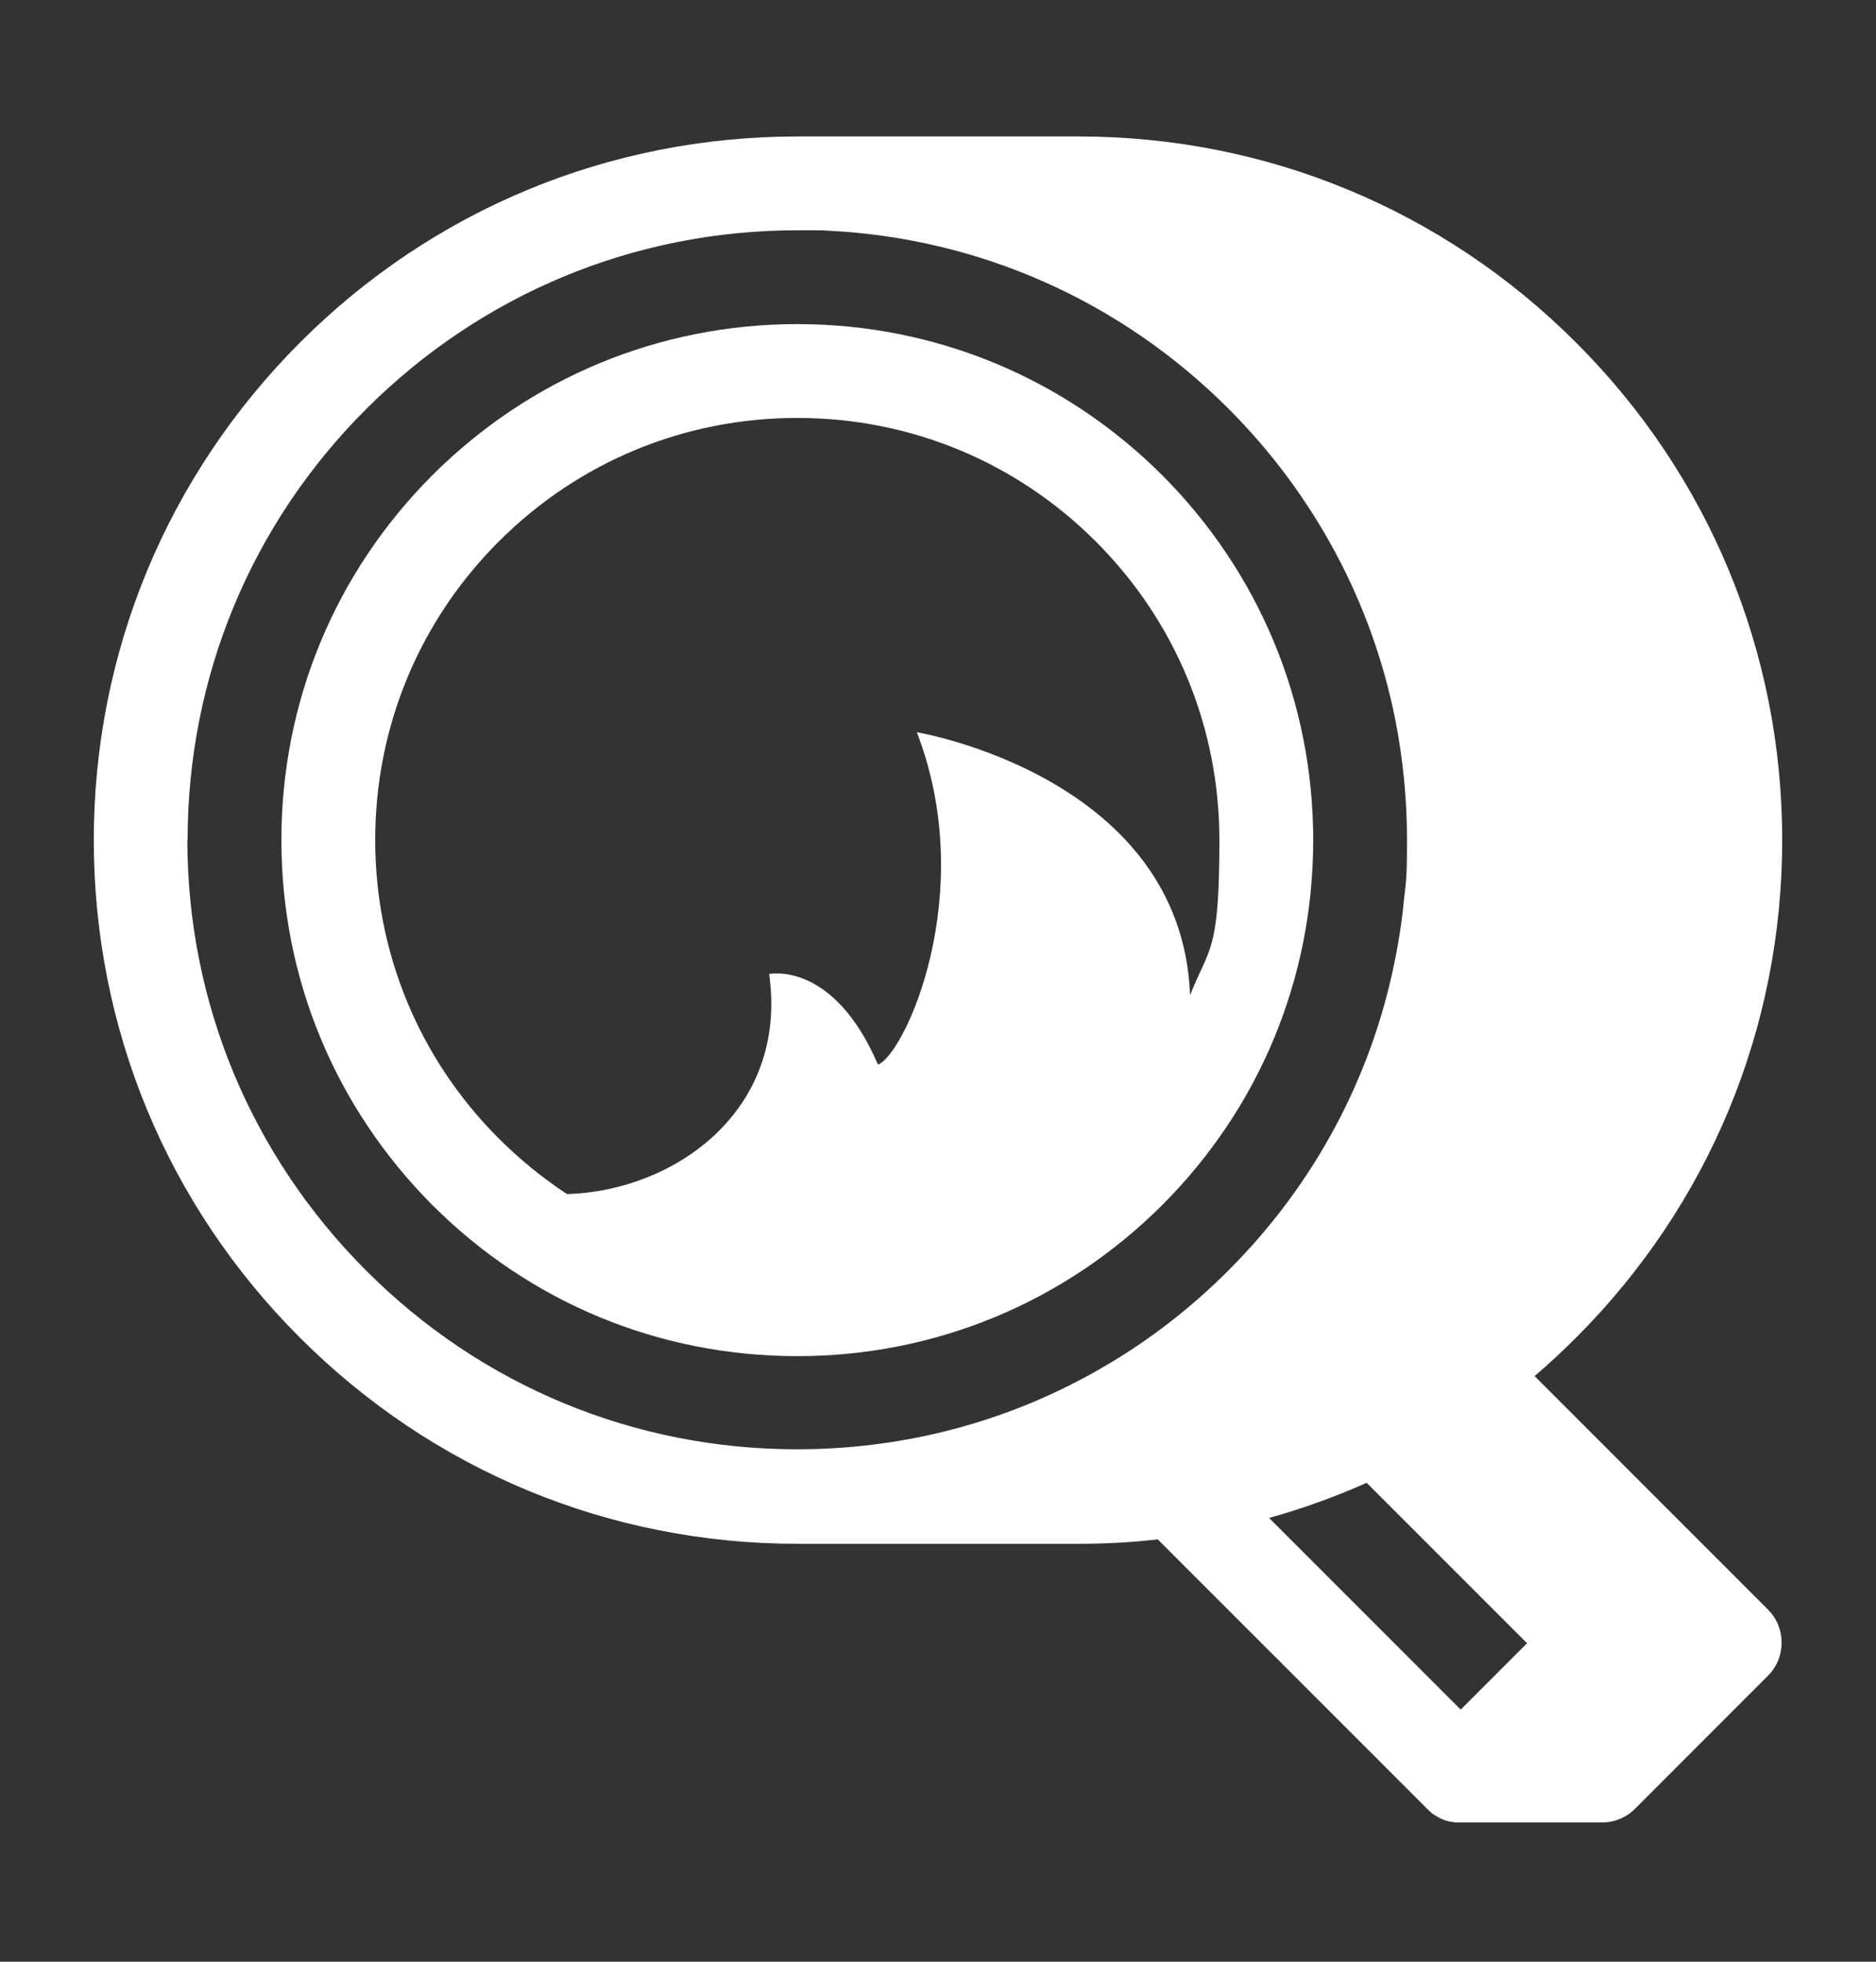
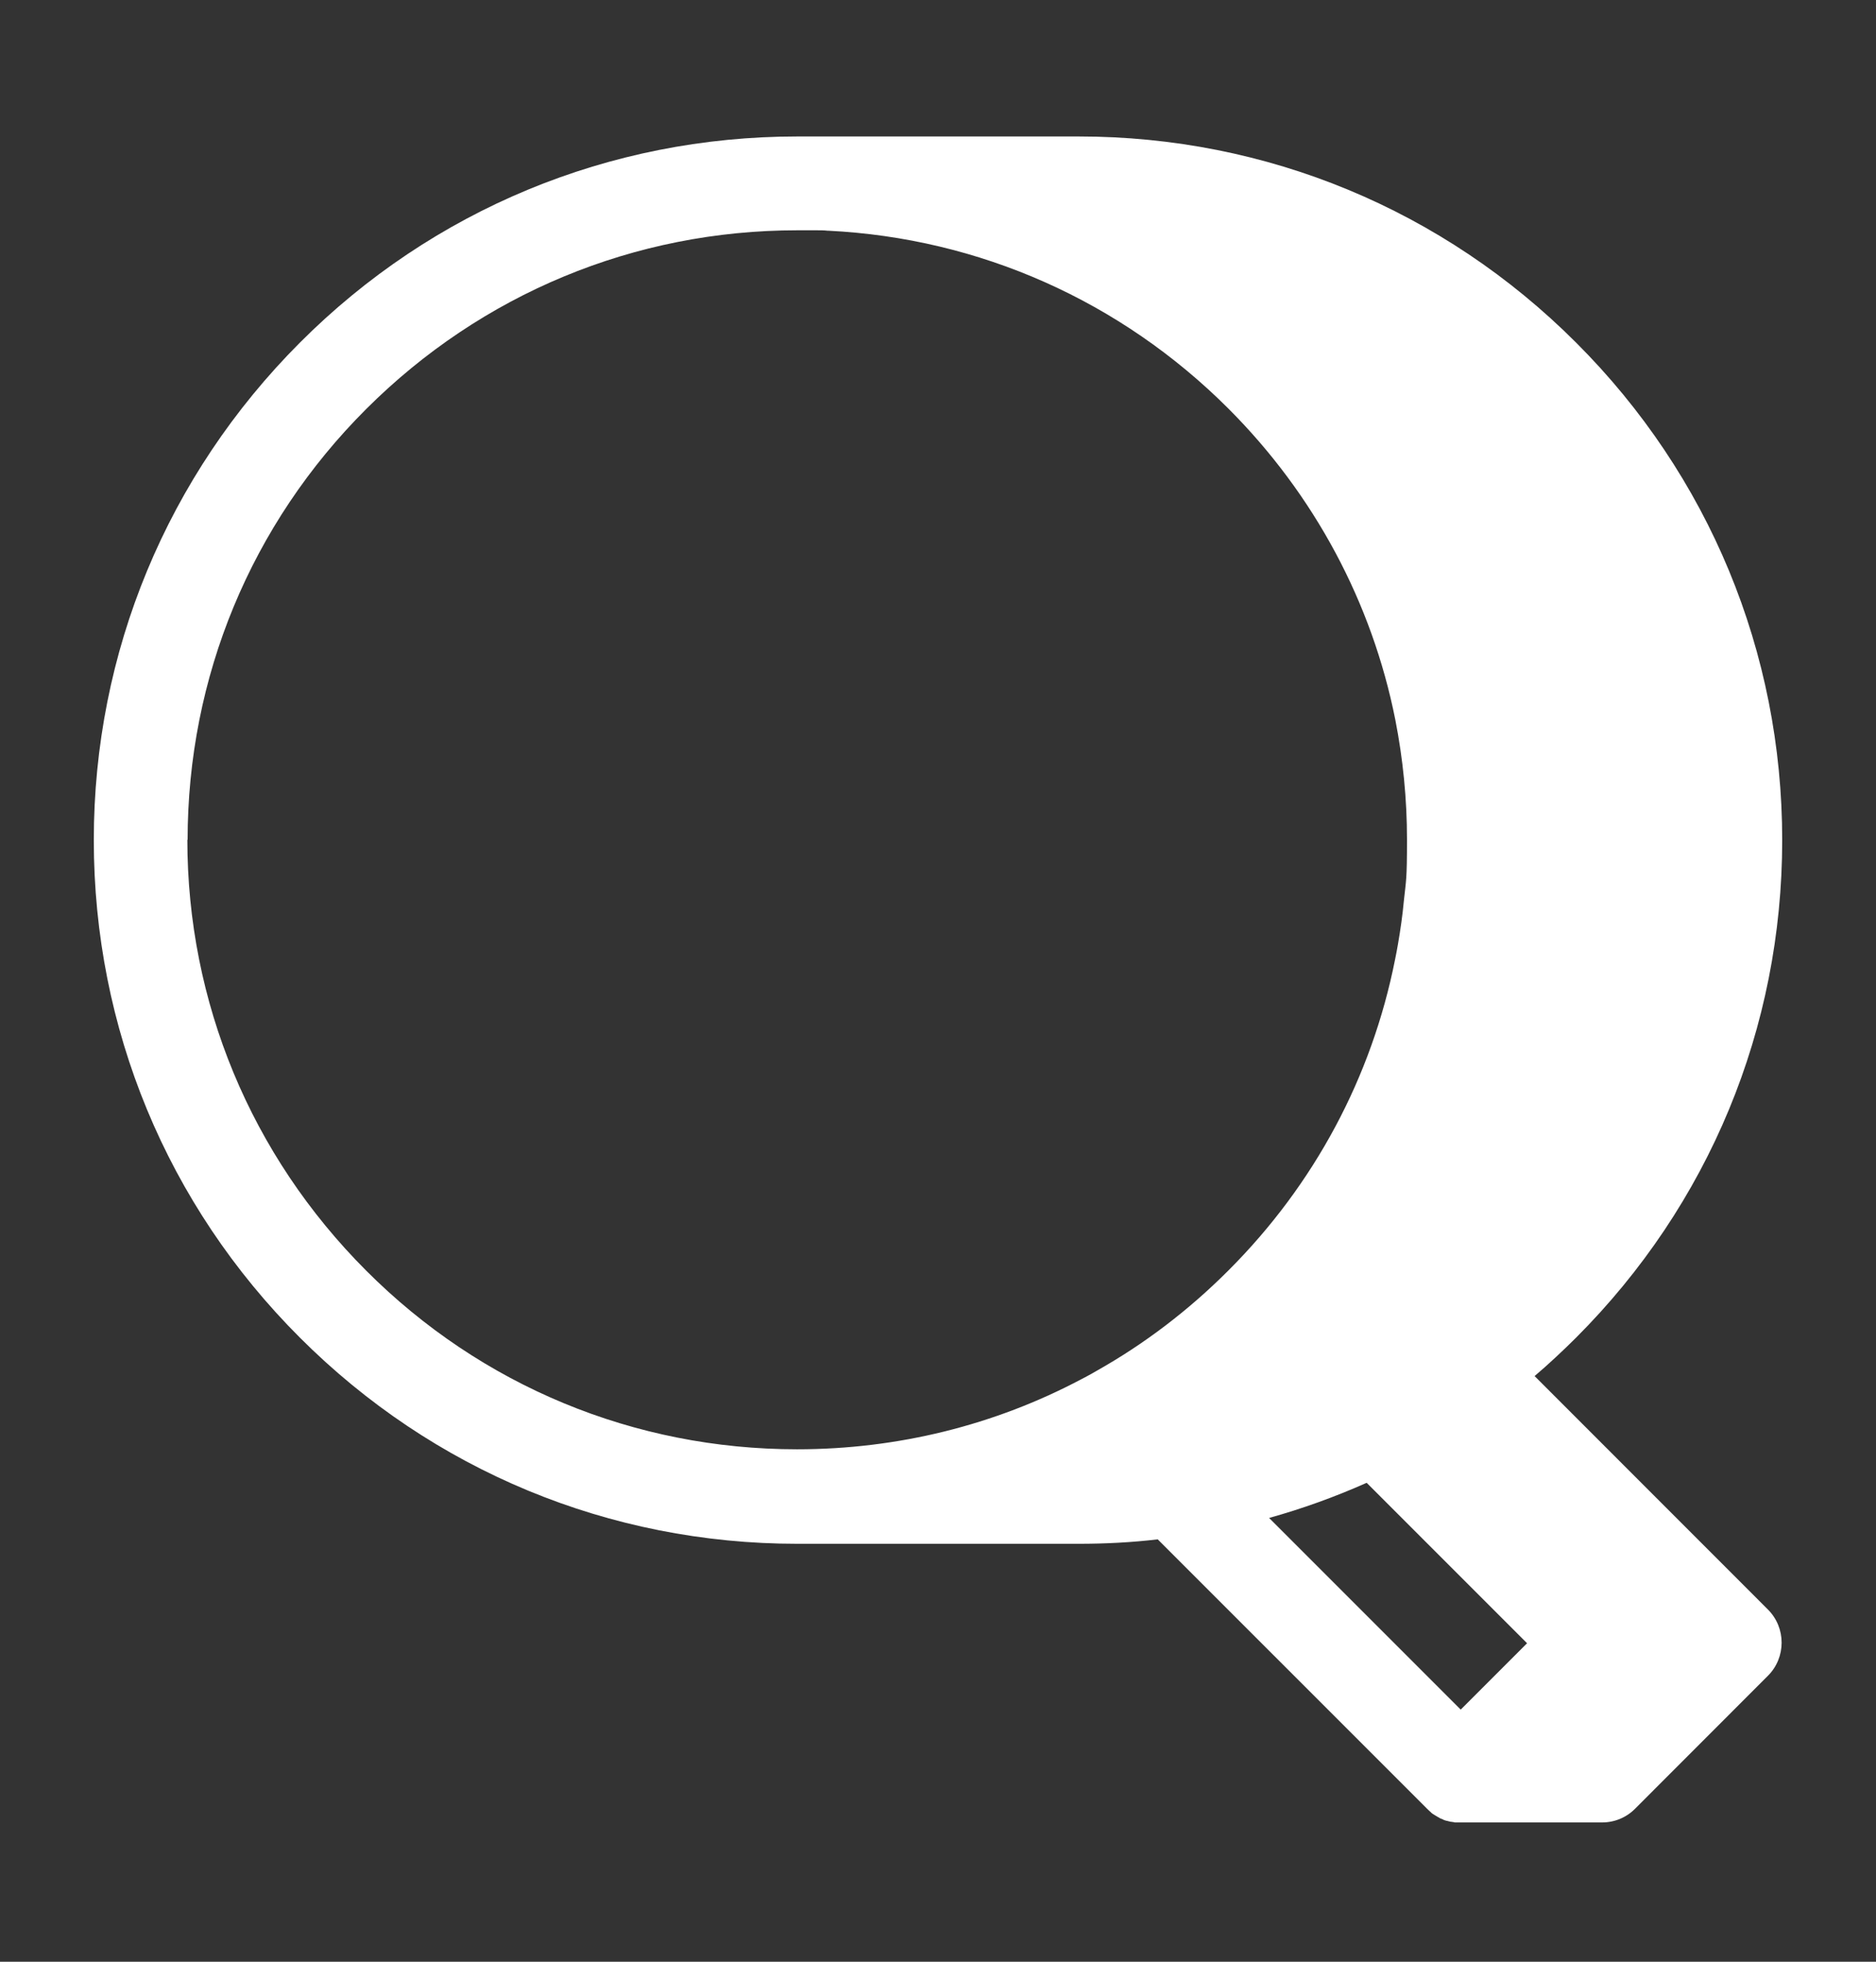
<svg xmlns="http://www.w3.org/2000/svg" width="22" height="23" viewBox="0 0 22 23" fill="none">
  <rect x="0" y="0" width="22" height="23" fill="#333333" stroke="none" />
-   <path d="M13.629 14.129C14.773 12.985 15.4 11.467 15.4 9.85C15.4 8.233 14.77 6.715 13.629 5.571C12.485 4.43 10.967 3.8 9.35 3.8C7.733 3.8 6.215 4.43 5.071 5.571C3.927 6.715 3.3 8.233 3.3 9.85C3.3 11.467 3.93 12.985 5.071 14.129C6.215 15.273 7.733 15.9 9.35 15.9C10.967 15.9 12.485 15.27 13.629 14.129ZM4.4 9.85C4.4 8.527 4.914 7.284 5.849 6.349C6.784 5.414 8.027 4.9 9.35 4.9C10.673 4.9 11.916 5.414 12.851 6.349C13.786 7.284 14.3 8.527 14.3 9.85C14.3 11.173 14.182 11.098 13.956 11.668C13.857 9.102 10.752 8.585 10.752 8.585C11.481 10.477 10.61 12.364 10.296 12.482C9.771 11.258 9.02 11.42 9.02 11.42C9.246 13.029 7.901 13.964 6.65 14C6.364 13.813 6.097 13.595 5.849 13.348C4.914 12.413 4.4 11.17 4.4 9.847V9.85Z" fill="white" />
  <path d="M17.996 16.134C18.164 15.991 18.326 15.839 18.483 15.683C20.042 14.123 20.9 12.053 20.9 9.85C20.9 7.647 20.042 5.574 18.483 4.017C16.924 2.458 14.853 1.6 12.65 1.6H9.35C7.147 1.6 5.074 2.458 3.517 4.017C1.961 5.576 1.1 7.647 1.1 9.85C1.1 12.053 1.958 14.126 3.517 15.683C5.076 17.242 7.147 18.1 9.35 18.1H12.65C12.961 18.1 13.271 18.084 13.577 18.048L16.739 21.21C16.739 21.21 16.745 21.213 16.745 21.216C16.753 21.224 16.764 21.232 16.772 21.241C16.775 21.243 16.78 21.246 16.783 21.252C16.794 21.262 16.808 21.271 16.822 21.279C16.827 21.282 16.83 21.285 16.835 21.287C16.844 21.293 16.855 21.298 16.863 21.304C16.869 21.306 16.874 21.309 16.882 21.315C16.89 21.32 16.899 21.323 16.907 21.326C16.913 21.326 16.918 21.331 16.924 21.334C16.937 21.34 16.951 21.345 16.965 21.348C16.97 21.348 16.973 21.348 16.979 21.351C16.989 21.353 17 21.356 17.012 21.359C17.017 21.359 17.023 21.359 17.028 21.361C17.039 21.361 17.05 21.364 17.061 21.367C17.067 21.367 17.072 21.367 17.075 21.367C17.091 21.367 17.108 21.367 17.122 21.367H18.788C18.934 21.367 19.074 21.309 19.176 21.205L20.732 19.648C20.947 19.434 20.947 19.084 20.732 18.87L17.988 16.125L17.996 16.134ZM2.2 9.85C2.2 7.941 2.942 6.146 4.295 4.795C5.648 3.445 7.441 2.7 9.35 2.7C11.258 2.7 9.402 2.7 9.427 2.7C9.46 2.7 9.496 2.7 9.529 2.7C9.545 2.7 9.562 2.7 9.575 2.7C9.619 2.7 9.663 2.7 9.705 2.705C9.707 2.705 9.71 2.705 9.716 2.705C11.487 2.793 13.142 3.528 14.405 4.79C15.416 5.802 16.09 7.067 16.363 8.439C16.453 8.898 16.5 9.369 16.5 9.844C16.5 10.32 16.489 10.32 16.464 10.554C16.448 10.73 16.423 10.903 16.393 11.076C16.382 11.134 16.373 11.192 16.36 11.25C16.087 12.625 15.416 13.887 14.402 14.899C13.937 15.364 13.42 15.757 12.864 16.07C12.818 16.098 12.771 16.123 12.724 16.148C12.708 16.156 12.694 16.164 12.678 16.172C11.663 16.709 10.527 16.992 9.347 16.992C7.439 16.992 5.643 16.249 4.293 14.896C2.942 13.543 2.197 11.75 2.197 9.842L2.2 9.85ZM16.024 17.382L17.908 19.266L17.13 20.044L14.883 17.797C15.274 17.688 15.656 17.55 16.027 17.385L16.024 17.382Z" fill="white" />
</svg>